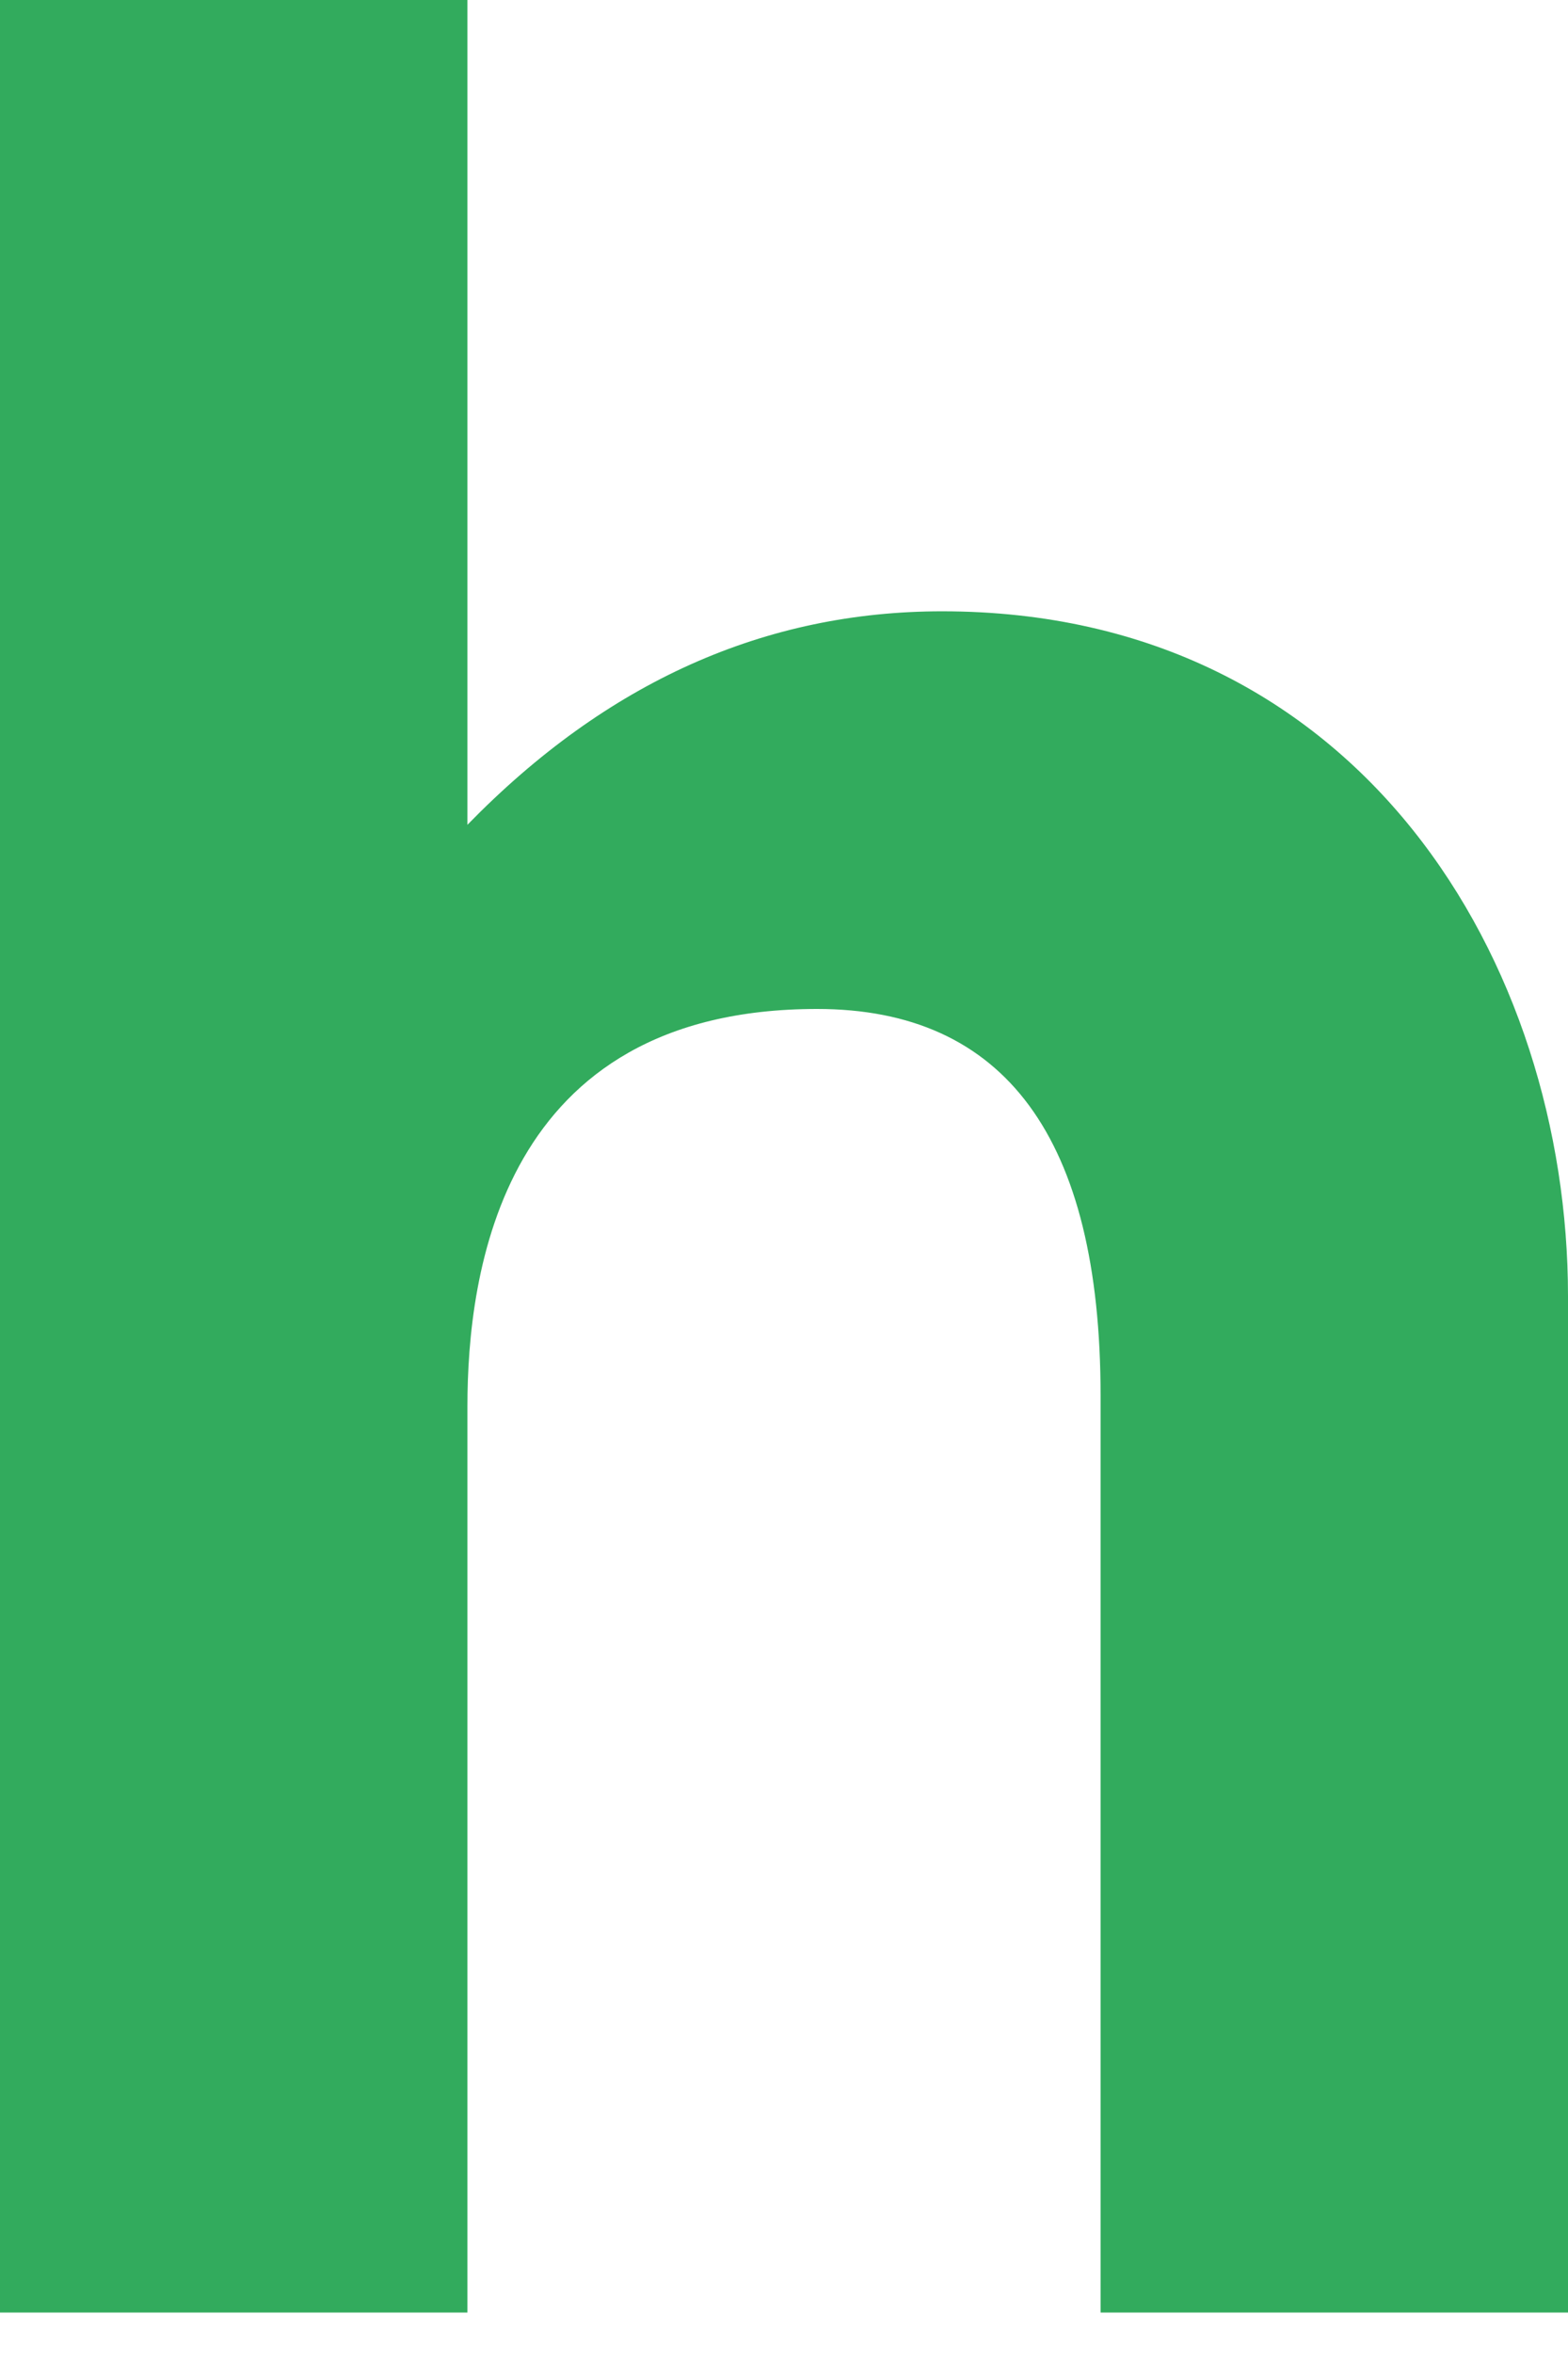
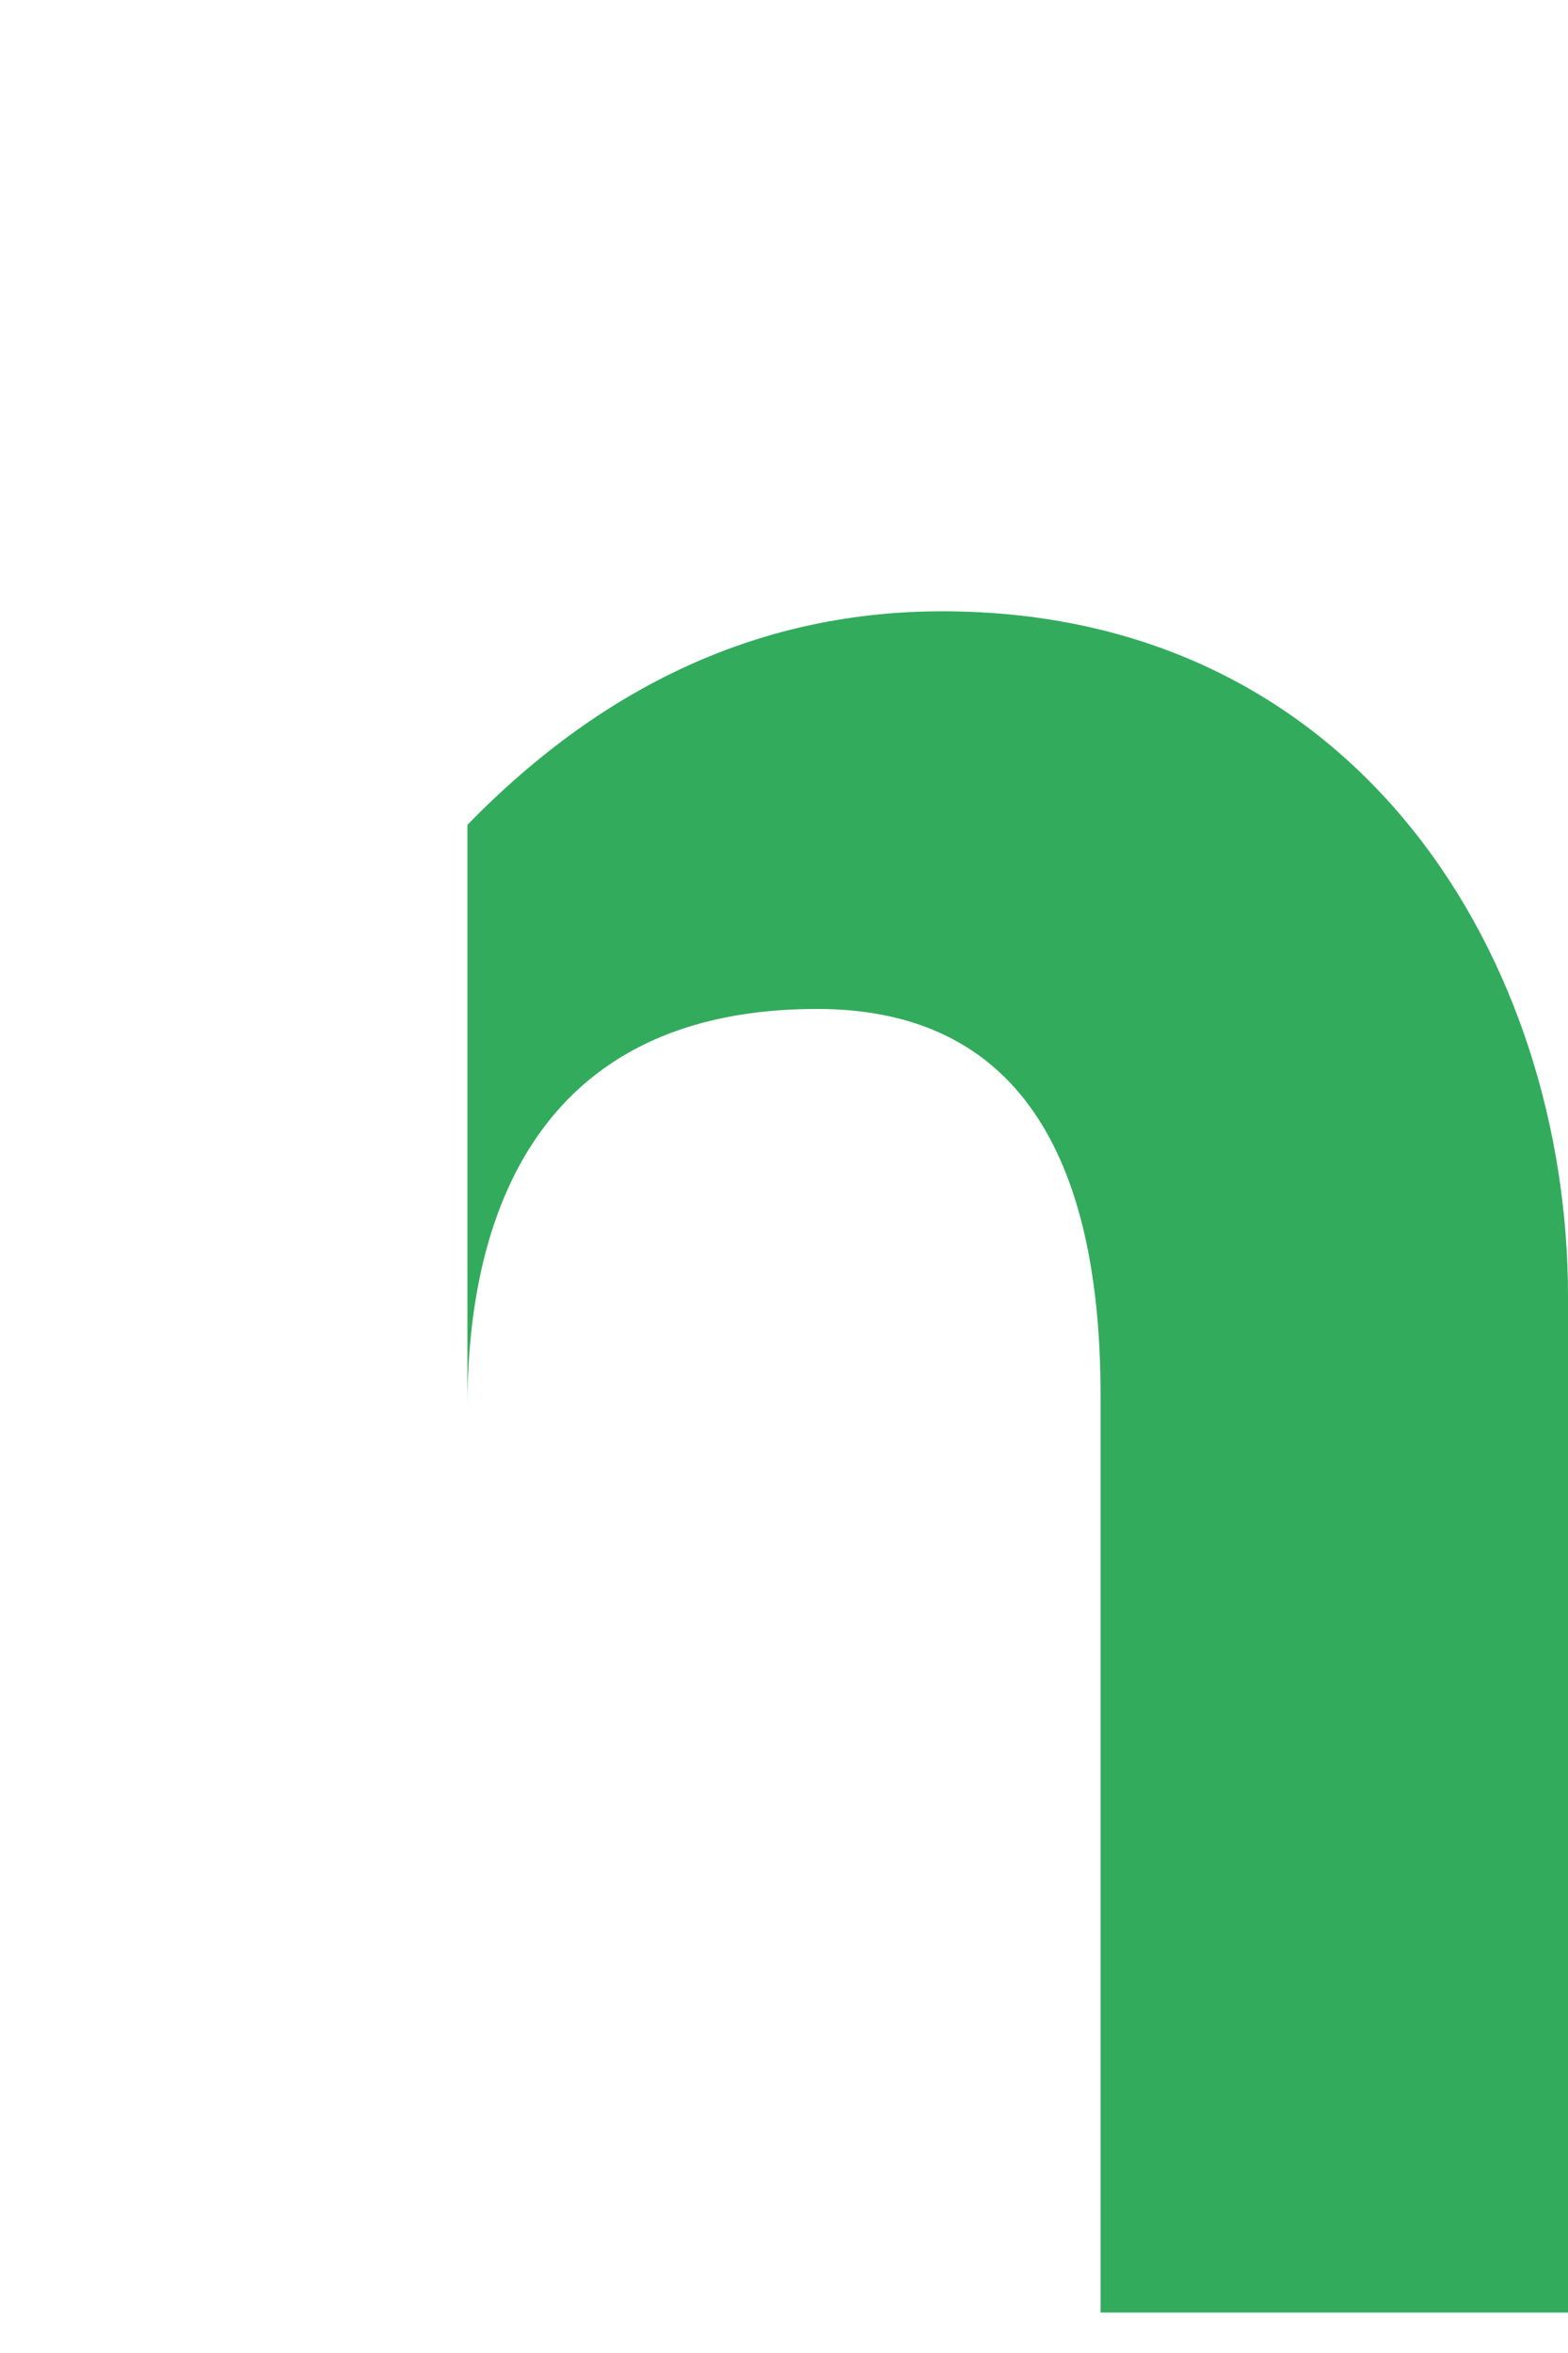
<svg xmlns="http://www.w3.org/2000/svg" width="10" height="15" viewBox="0 0 10 15" fill="none">
-   <path d="M6.009 3.897C4.883 3.897 3.873 4.343 2.981 5.258V0H0V14.742H2.981V8.967C2.981 8.122 3.192 6.432 5.211 6.432C6.408 6.432 7.019 7.254 7.019 8.897V14.742H10V8.263C10 6.15 8.685 3.897 6.009 3.897Z" fill="#32AB5D" />
+   <path d="M6.009 3.897C4.883 3.897 3.873 4.343 2.981 5.258V0H0H2.981V8.967C2.981 8.122 3.192 6.432 5.211 6.432C6.408 6.432 7.019 7.254 7.019 8.897V14.742H10V8.263C10 6.15 8.685 3.897 6.009 3.897Z" fill="#32AB5D" />
</svg>